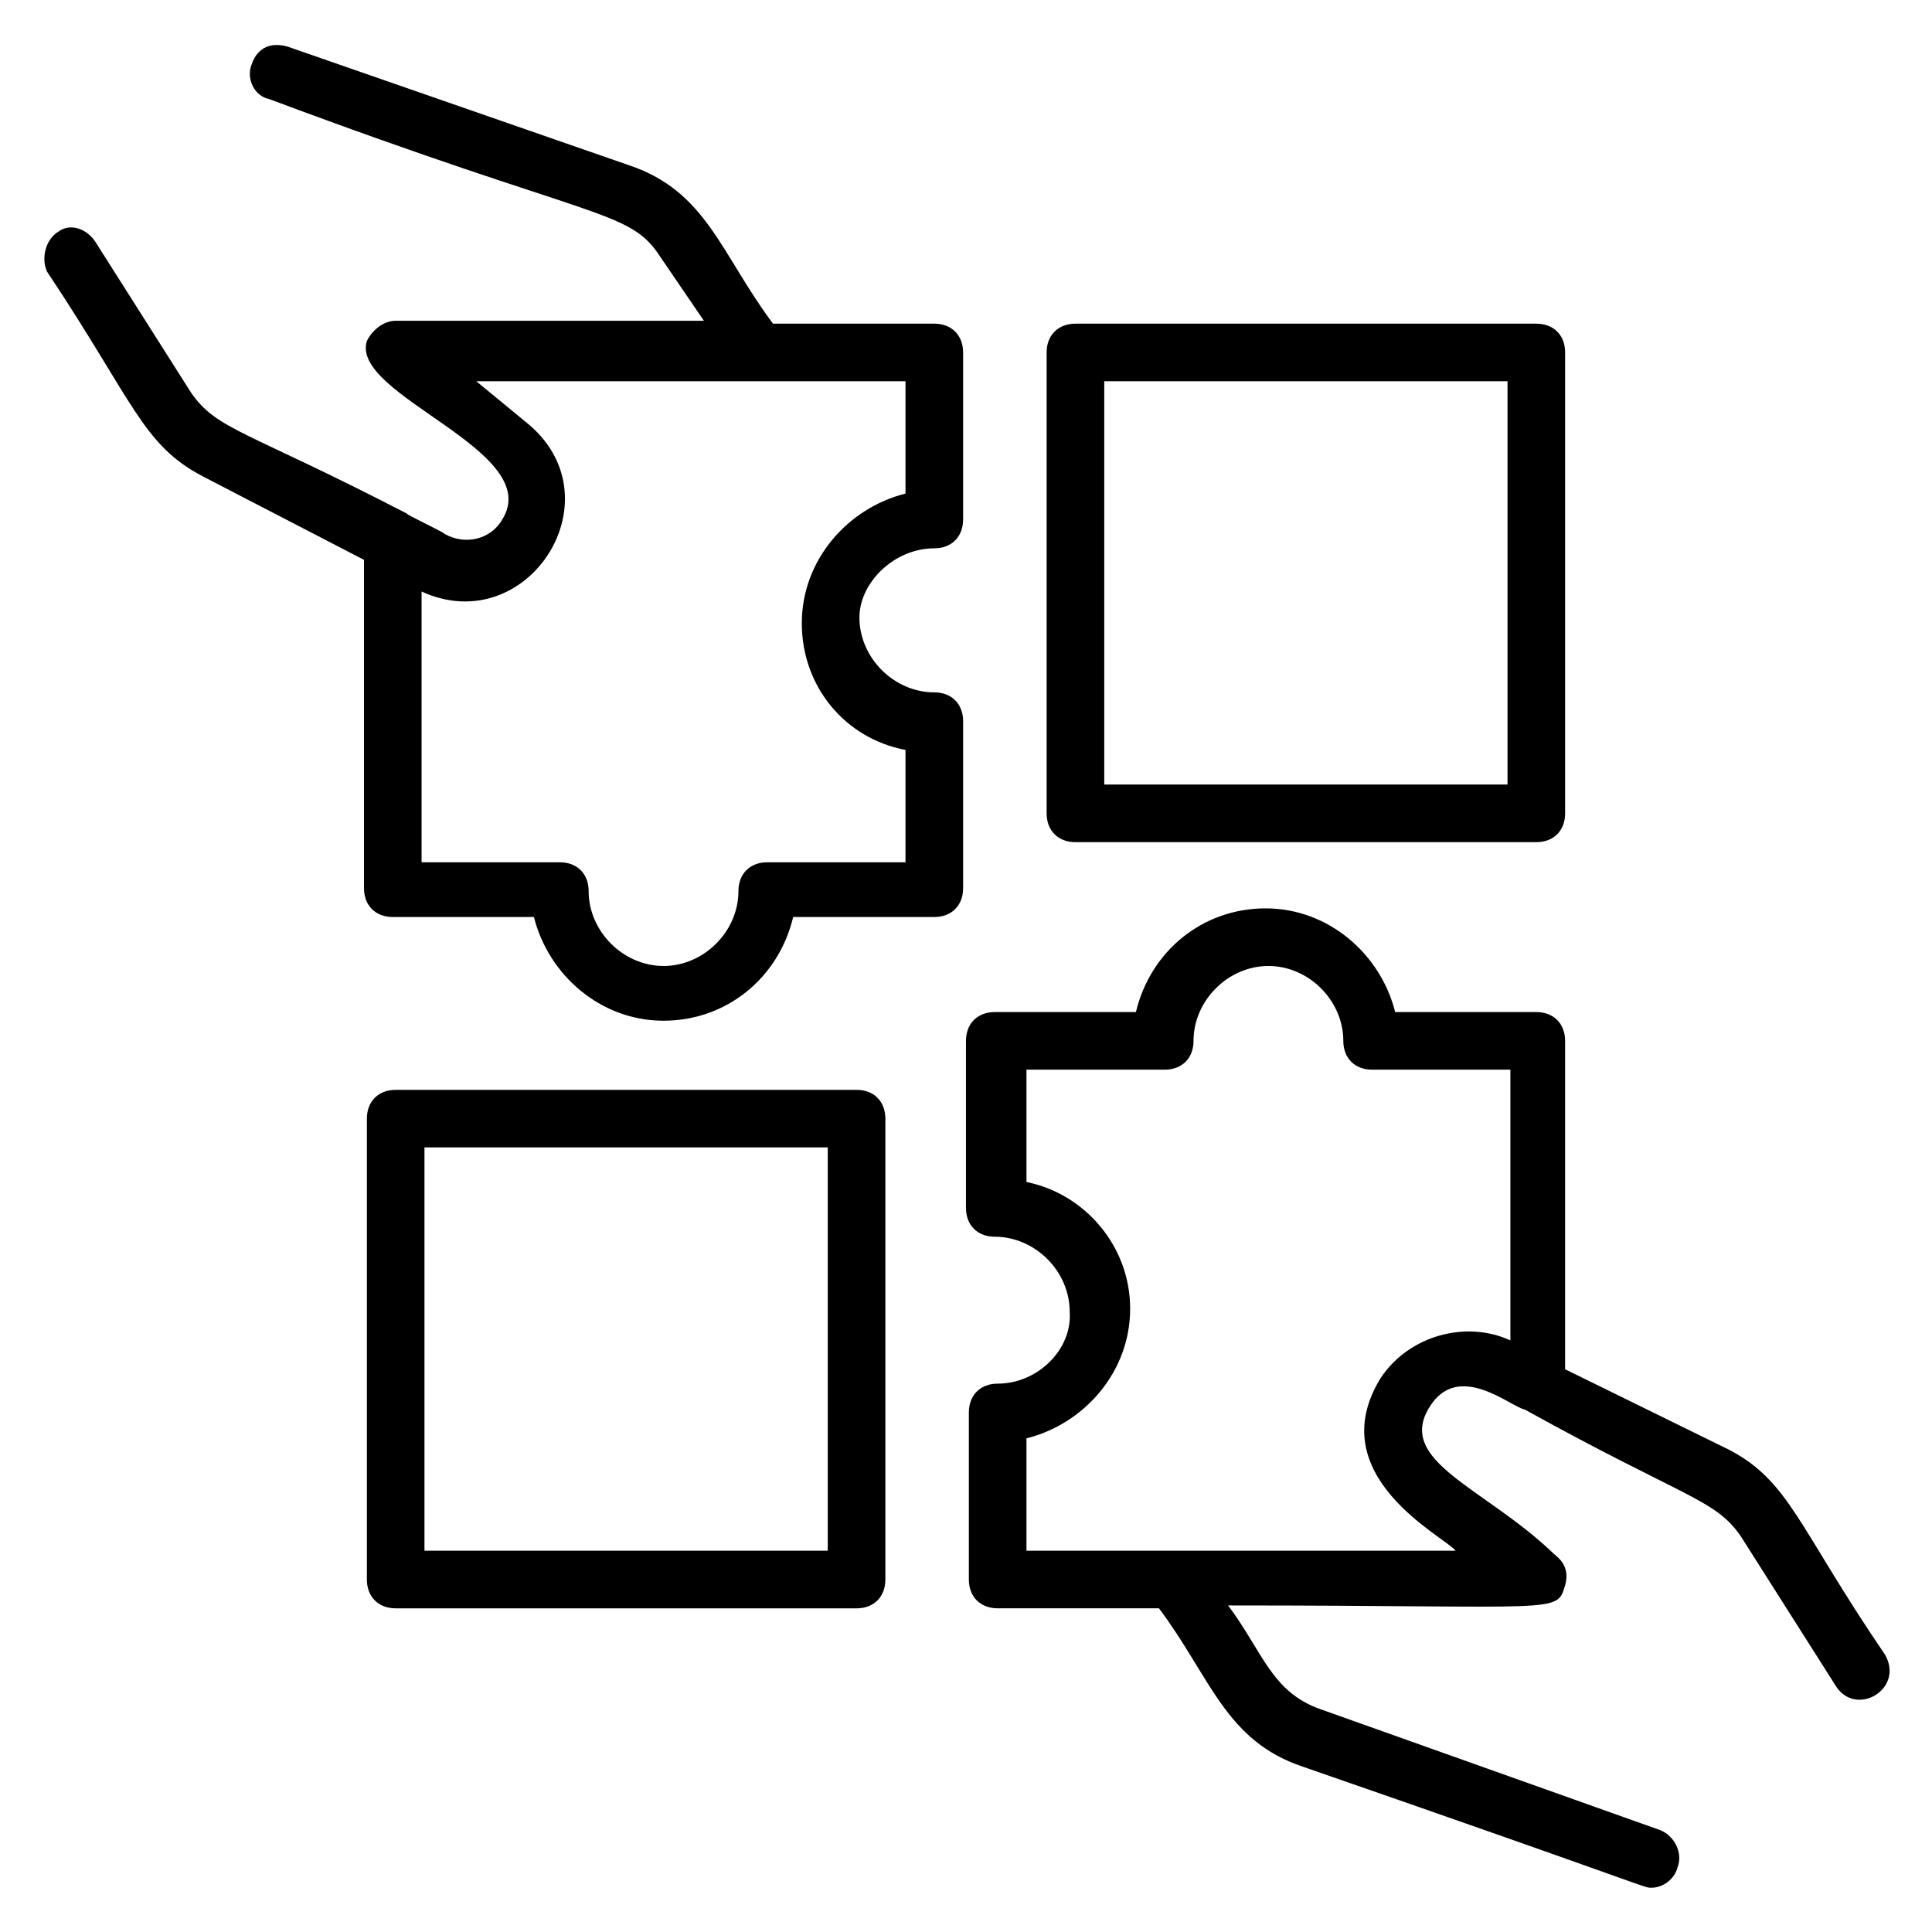
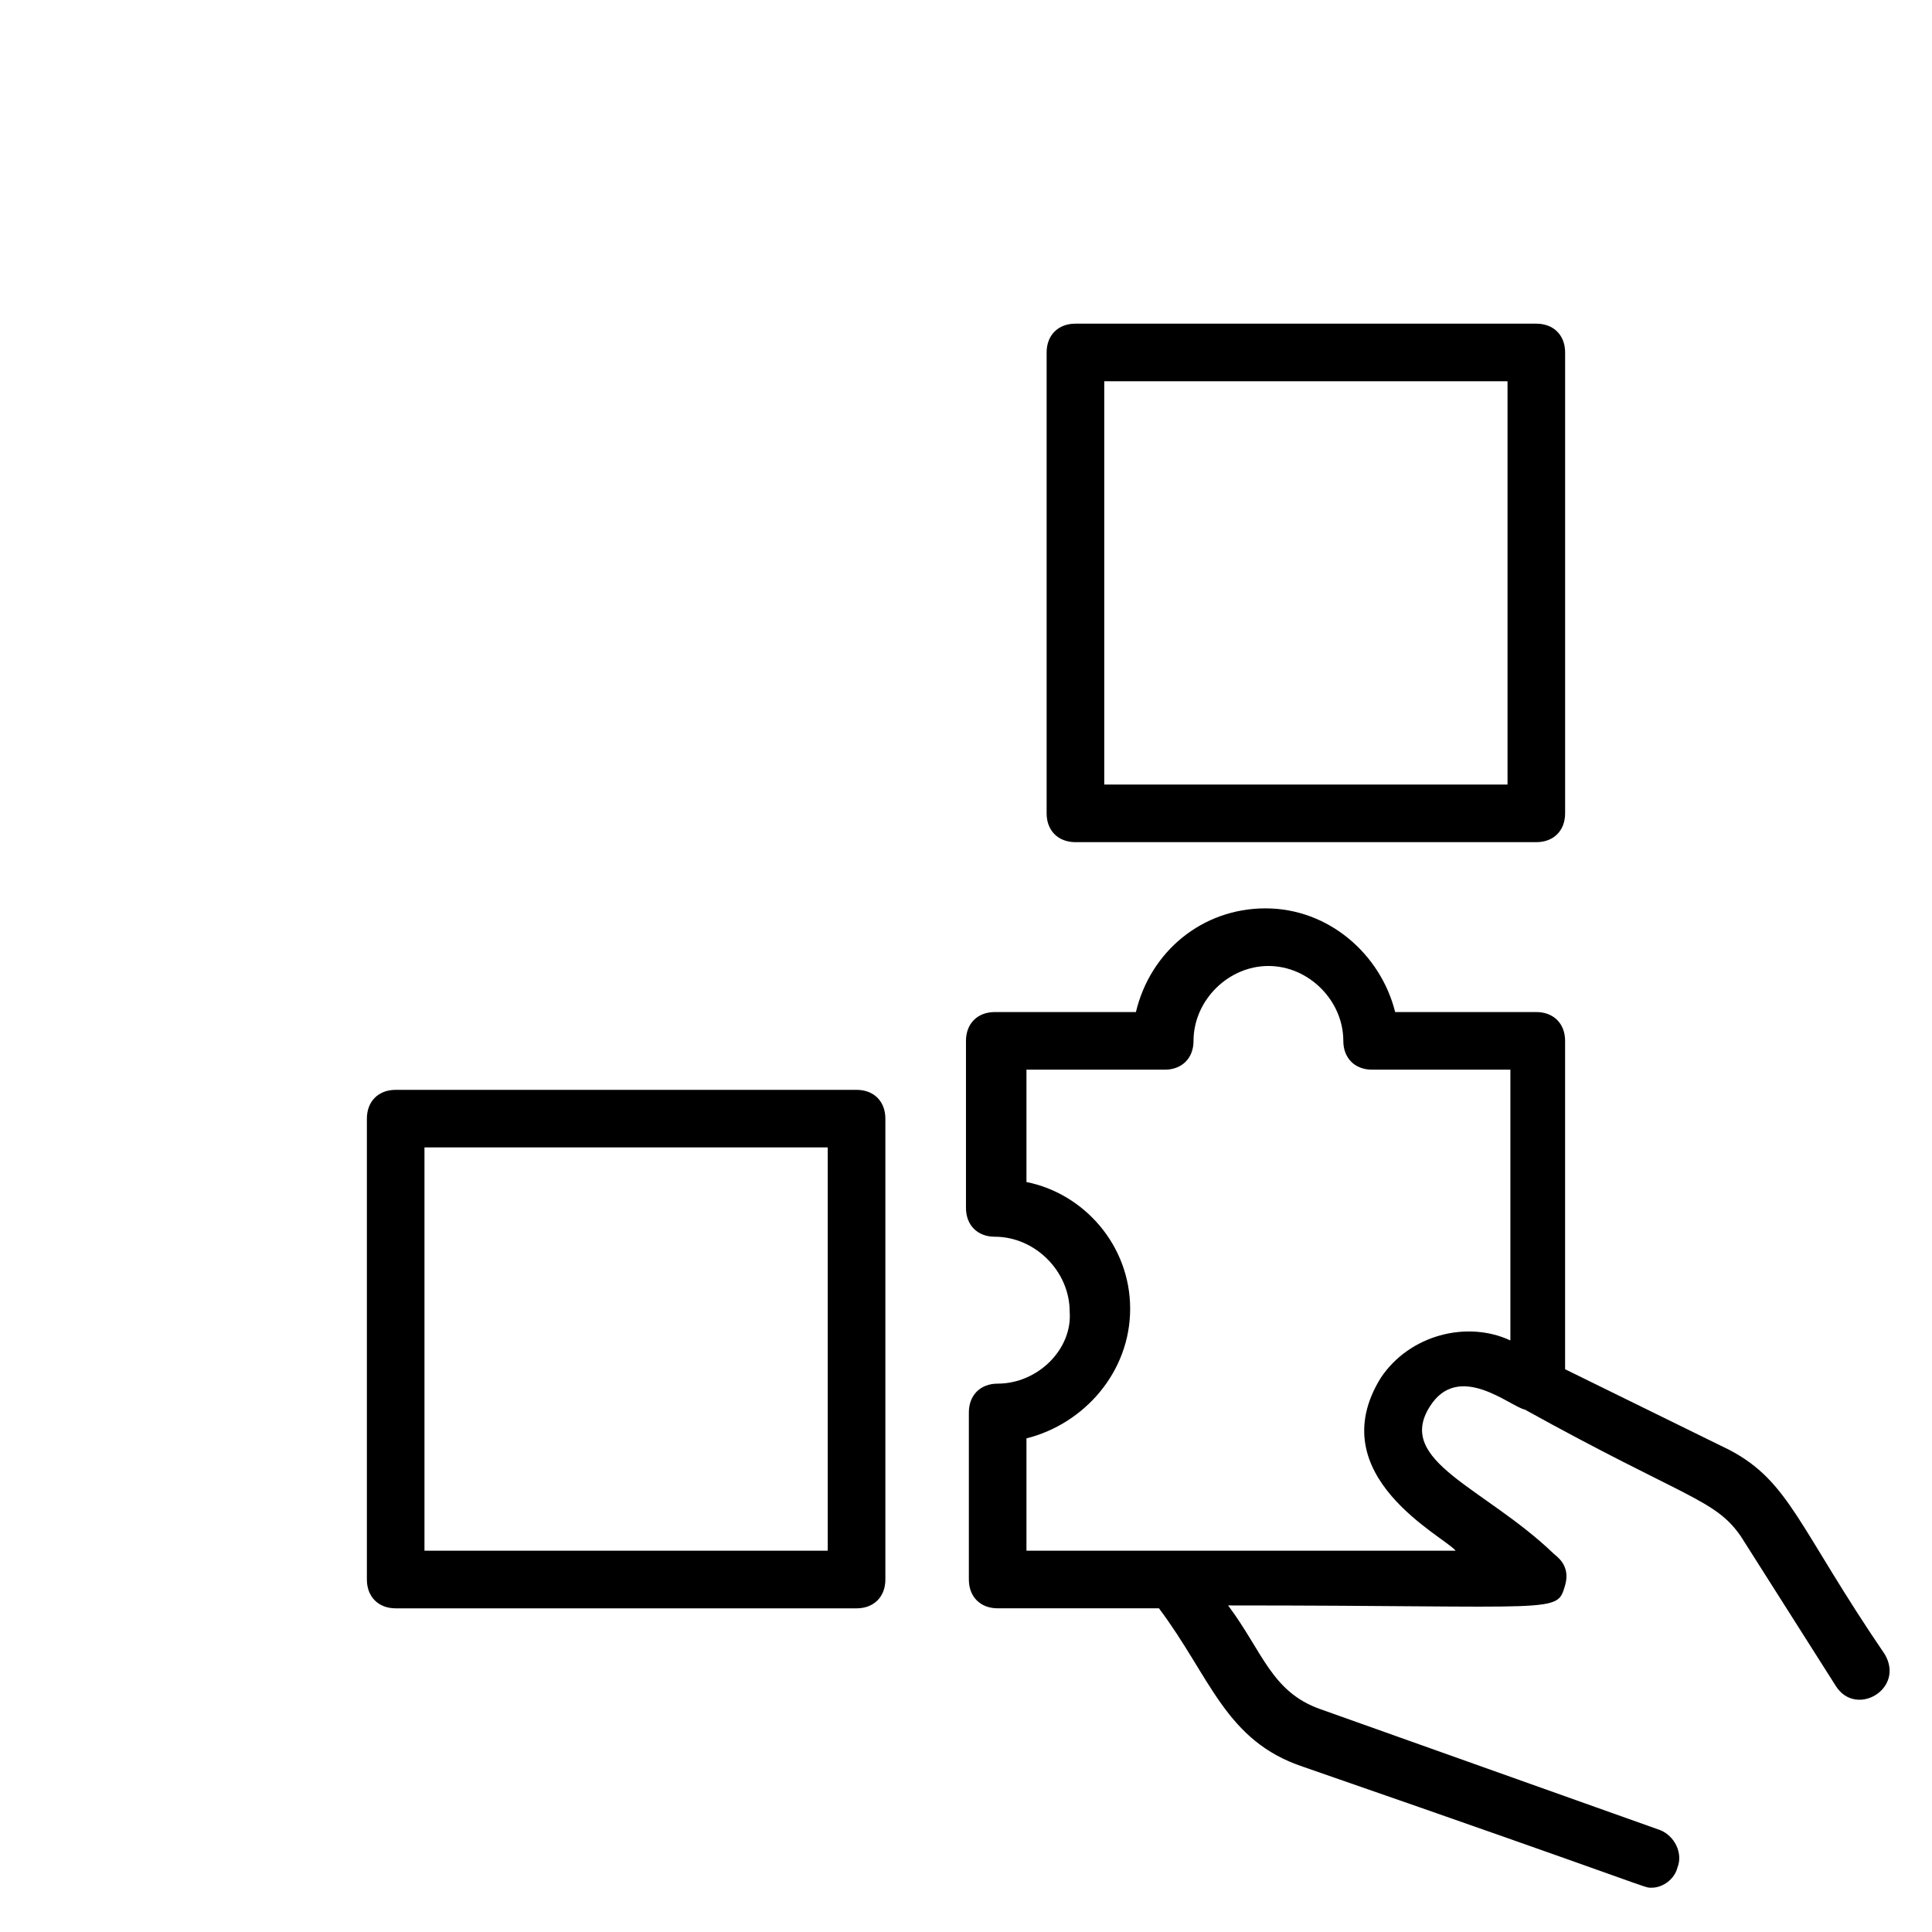
<svg xmlns="http://www.w3.org/2000/svg" fill="#000000" width="800px" height="800px" version="1.1" viewBox="144 144 512 512">
  <g>
-     <path d="m391.6 289.31c4.582 0 7.633-3.055 7.633-7.633v-44.273c0-4.582-3.055-7.633-7.633-7.633h-42.746c-13.742-18.32-17.559-35.113-38.168-41.984l-90.074-31.297c-4.582-1.527-8.398 0-9.926 4.578-1.527 3.816 0.766 8.398 4.582 9.16 87.785 32.824 95.418 29.008 103.82 41.984l11.449 16.793h-81.68c-3.055 0-6.106 2.289-7.633 5.344-4.582 14.504 47.328 29.008 35.879 47.328-3.055 5.344-9.922 6.871-15.266 3.816-0.762-0.762-10.688-5.344-9.922-5.344-42.754-22.137-50.387-22.137-57.258-32.059l-25.188-39.695c-2.293-3.816-6.871-5.344-9.926-3.055-3.816 2.293-4.578 7.633-3.051 10.688 22.902 34.352 25.191 45.801 41.223 54.199l42.746 22.137v87.023c0 4.582 3.055 7.633 7.633 7.633h37.402c3.816 15.266 17.559 27.48 34.352 27.48 16.793 0 30.535-11.449 34.352-27.48h37.402c4.582 0 7.633-3.055 7.633-7.633v-44.273c0-4.582-3.055-7.633-7.633-7.633-10.688 0-19.848-9.16-19.848-19.848 0-9.164 9.16-18.324 19.848-18.324zm-7.633 53.434v29.77h-36.641c-4.582 0-7.633 3.055-7.633 7.633 0 10.688-9.16 19.848-19.848 19.848s-19.848-9.16-19.848-19.848c0-4.582-3.055-7.633-7.633-7.633h-36.641v-71.754c28.242 12.977 52.672-25.191 27.48-45.039l-12.977-10.684h113.74v29.77c-15.266 3.816-27.48 17.559-27.48 34.352 0 16.793 11.449 30.535 27.48 33.586z" />
    <path d="m408.39 510.68c-4.582 0-7.633 3.055-7.633 7.633v44.273c0 4.582 3.055 7.633 7.633 7.633h42.746c13.742 18.32 17.559 35.113 38.168 41.984 94.656 32.824 90.078 32.062 92.367 32.062 3.055 0 6.106-2.289 6.871-5.344 1.527-3.816-0.762-8.398-4.582-9.922l-90.074-32.062c-12.977-4.582-15.266-15.266-24.426-27.48 88.547 0 87.023 2.289 89.312-5.344 1.527-5.344-2.289-7.633-3.055-8.398-18.32-17.559-41.984-24.426-32.824-38.93 7.633-12.215 21.375 0 25.191 0.762 42.746 23.664 50.383 23.664 57.25 33.586l25.191 39.695c5.344 8.398 18.32 0.762 12.977-8.398-22.902-33.586-25.191-45.801-41.223-54.199l-43.512-21.367v-87.023c0-4.582-3.055-7.633-7.633-7.633h-37.402c-3.816-15.266-17.559-27.48-34.352-27.48s-30.535 11.449-34.352 27.48h-37.402c-4.582 0-7.633 3.055-7.633 7.633v44.273c0 4.582 3.055 7.633 7.633 7.633 10.688 0 19.848 9.16 19.848 19.848 0.762 9.926-8.398 19.086-19.086 19.086zm7.633-53.434v-29.77h36.641c4.582 0 7.633-3.055 7.633-7.633 0-10.688 9.16-19.848 19.848-19.848s19.848 9.16 19.848 19.848c0 4.582 3.055 7.633 7.633 7.633h36.641v71.754c-11.449-5.344-26.719-1.527-34.352 9.922-16.031 25.953 16.793 41.984 19.848 45.801h-113.74v-29.77c15.266-3.816 27.48-17.559 27.48-34.352 0-16.793-12.211-30.531-27.48-33.586z" />
    <path d="m551.14 367.18c4.582 0 7.633-3.055 7.633-7.633v-122.14c0-4.582-3.055-7.633-7.633-7.633h-122.14c-4.582 0-7.633 3.055-7.633 7.633v122.14c0 4.582 3.055 7.633 7.633 7.633zm-114.5-122.14h106.87v106.87h-106.87z" />
    <path d="m248.86 432.82c-4.582 0-7.633 3.055-7.633 7.633v122.14c0 4.582 3.055 7.633 7.633 7.633h122.14c4.582 0 7.633-3.055 7.633-7.633v-122.14c0-4.582-3.055-7.633-7.633-7.633zm114.5 122.13h-106.87v-106.87h106.87z" />
  </g>
</svg>